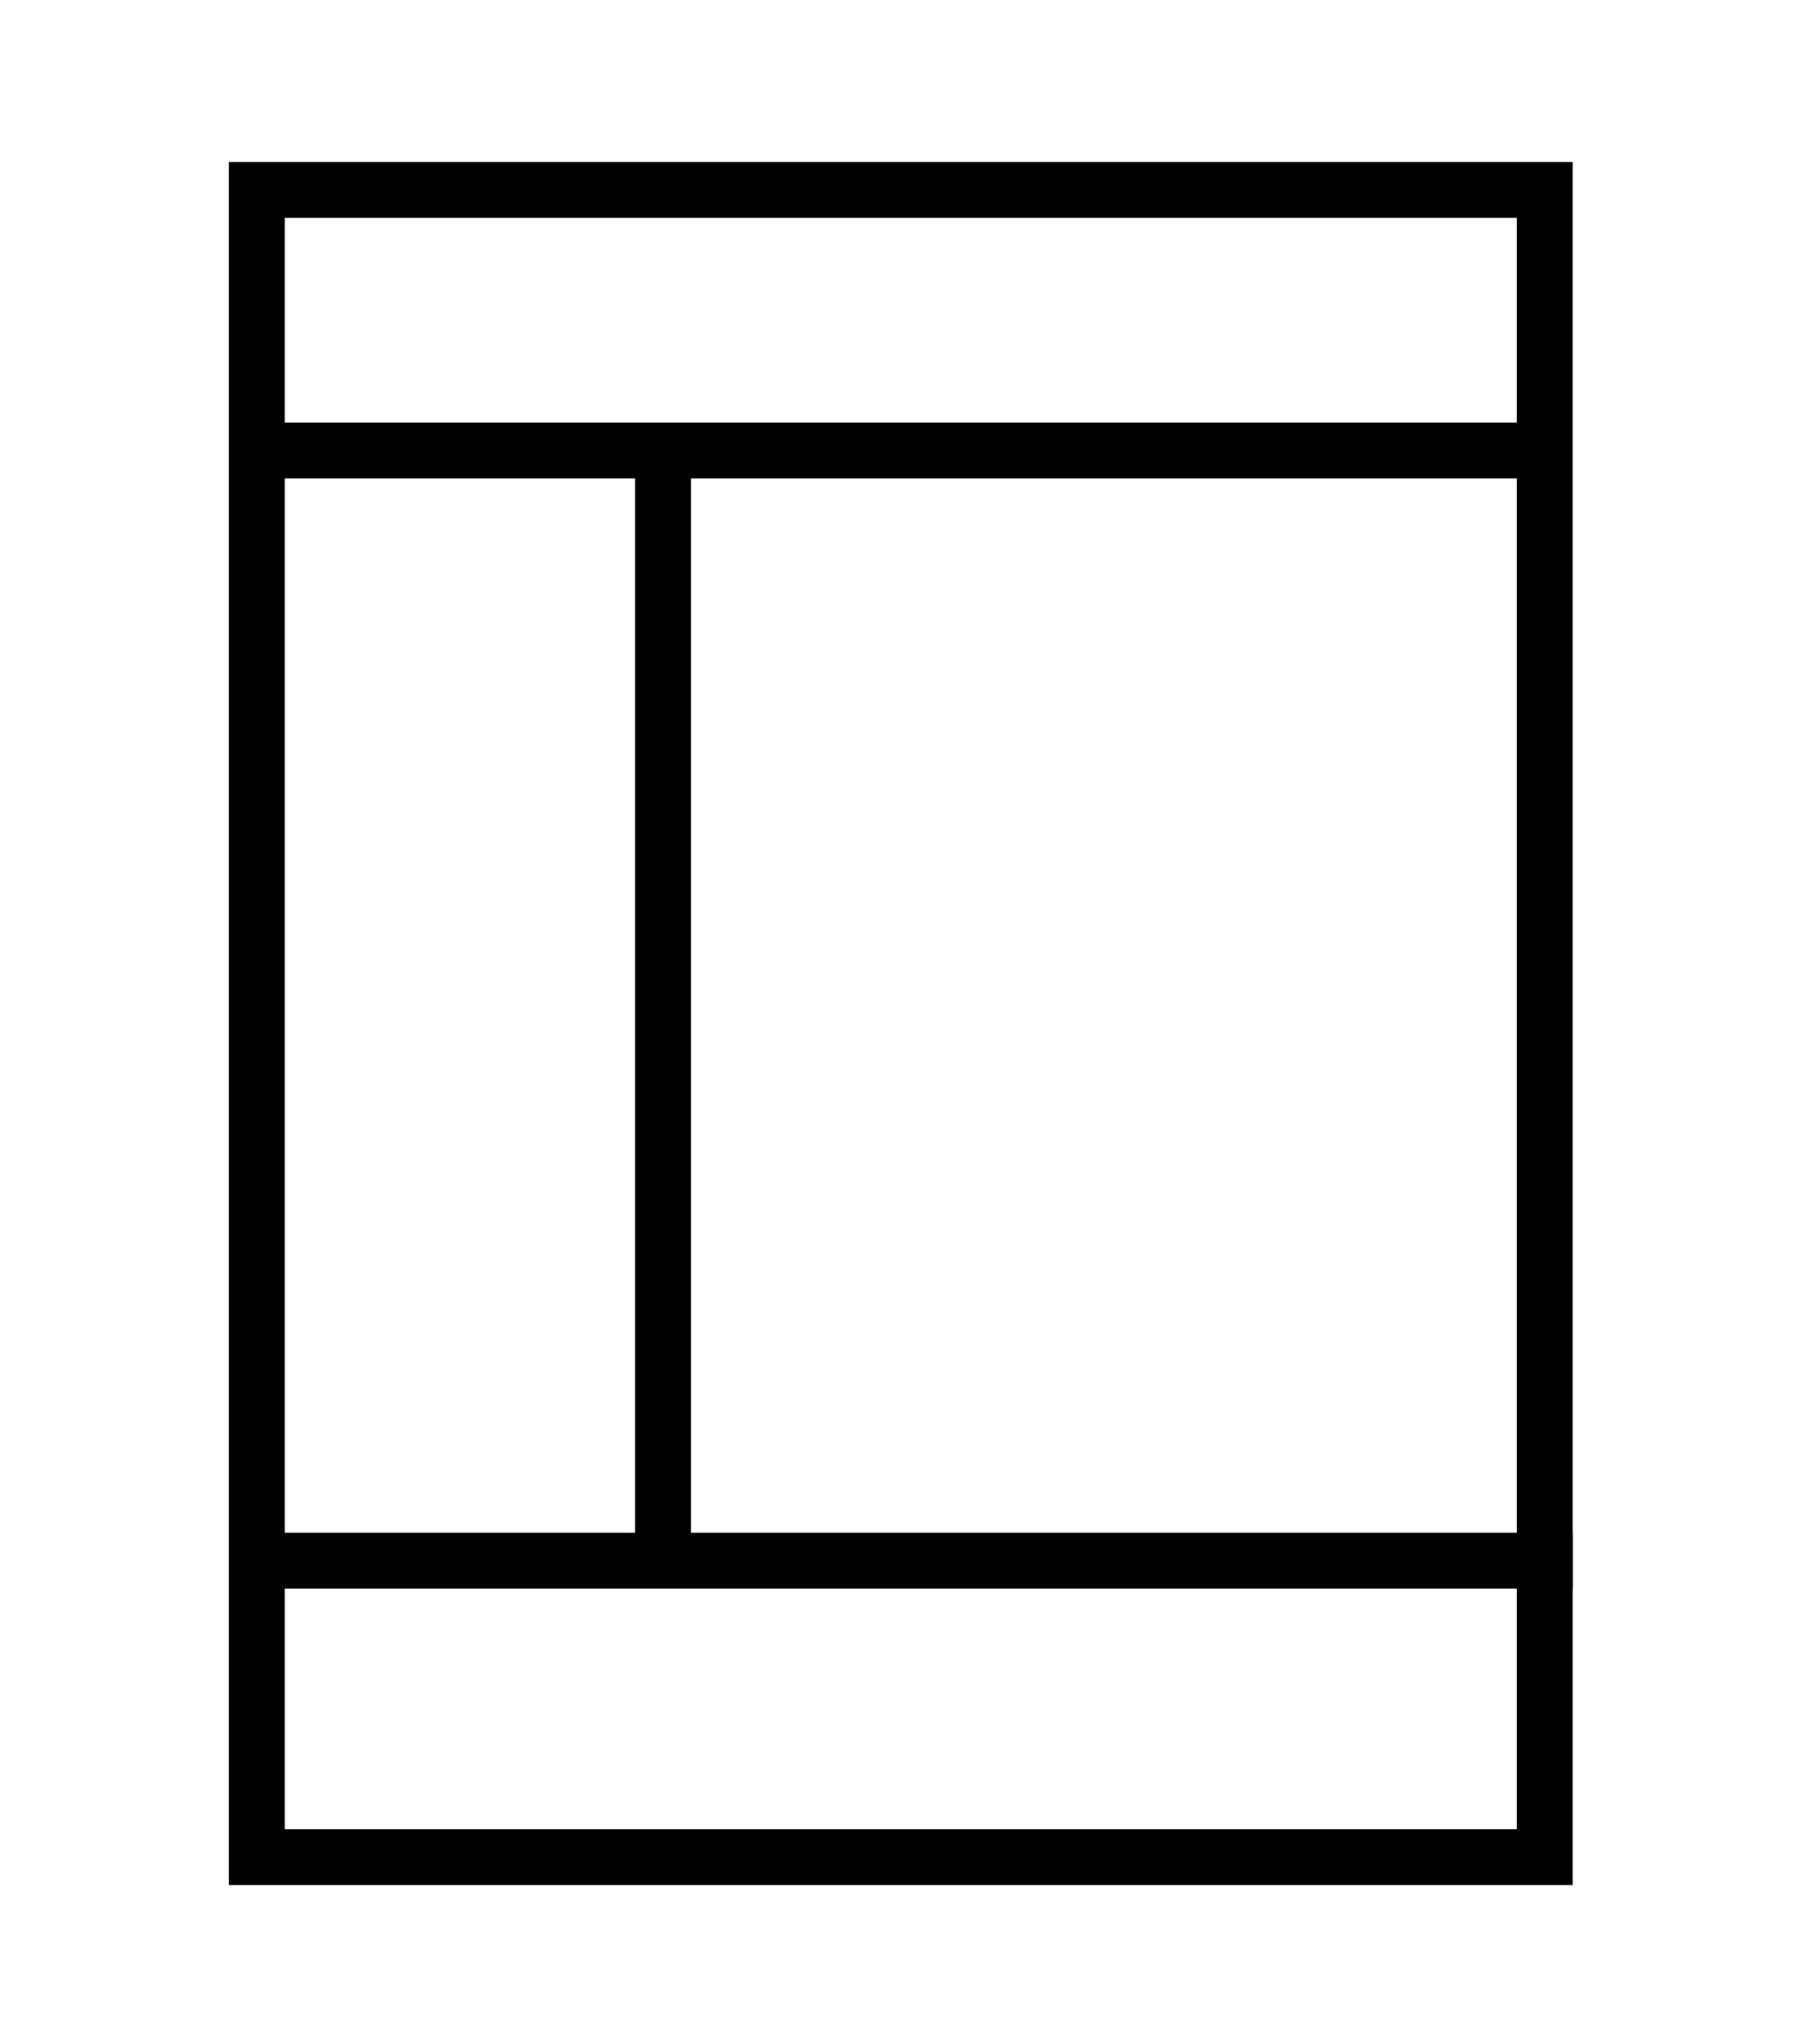
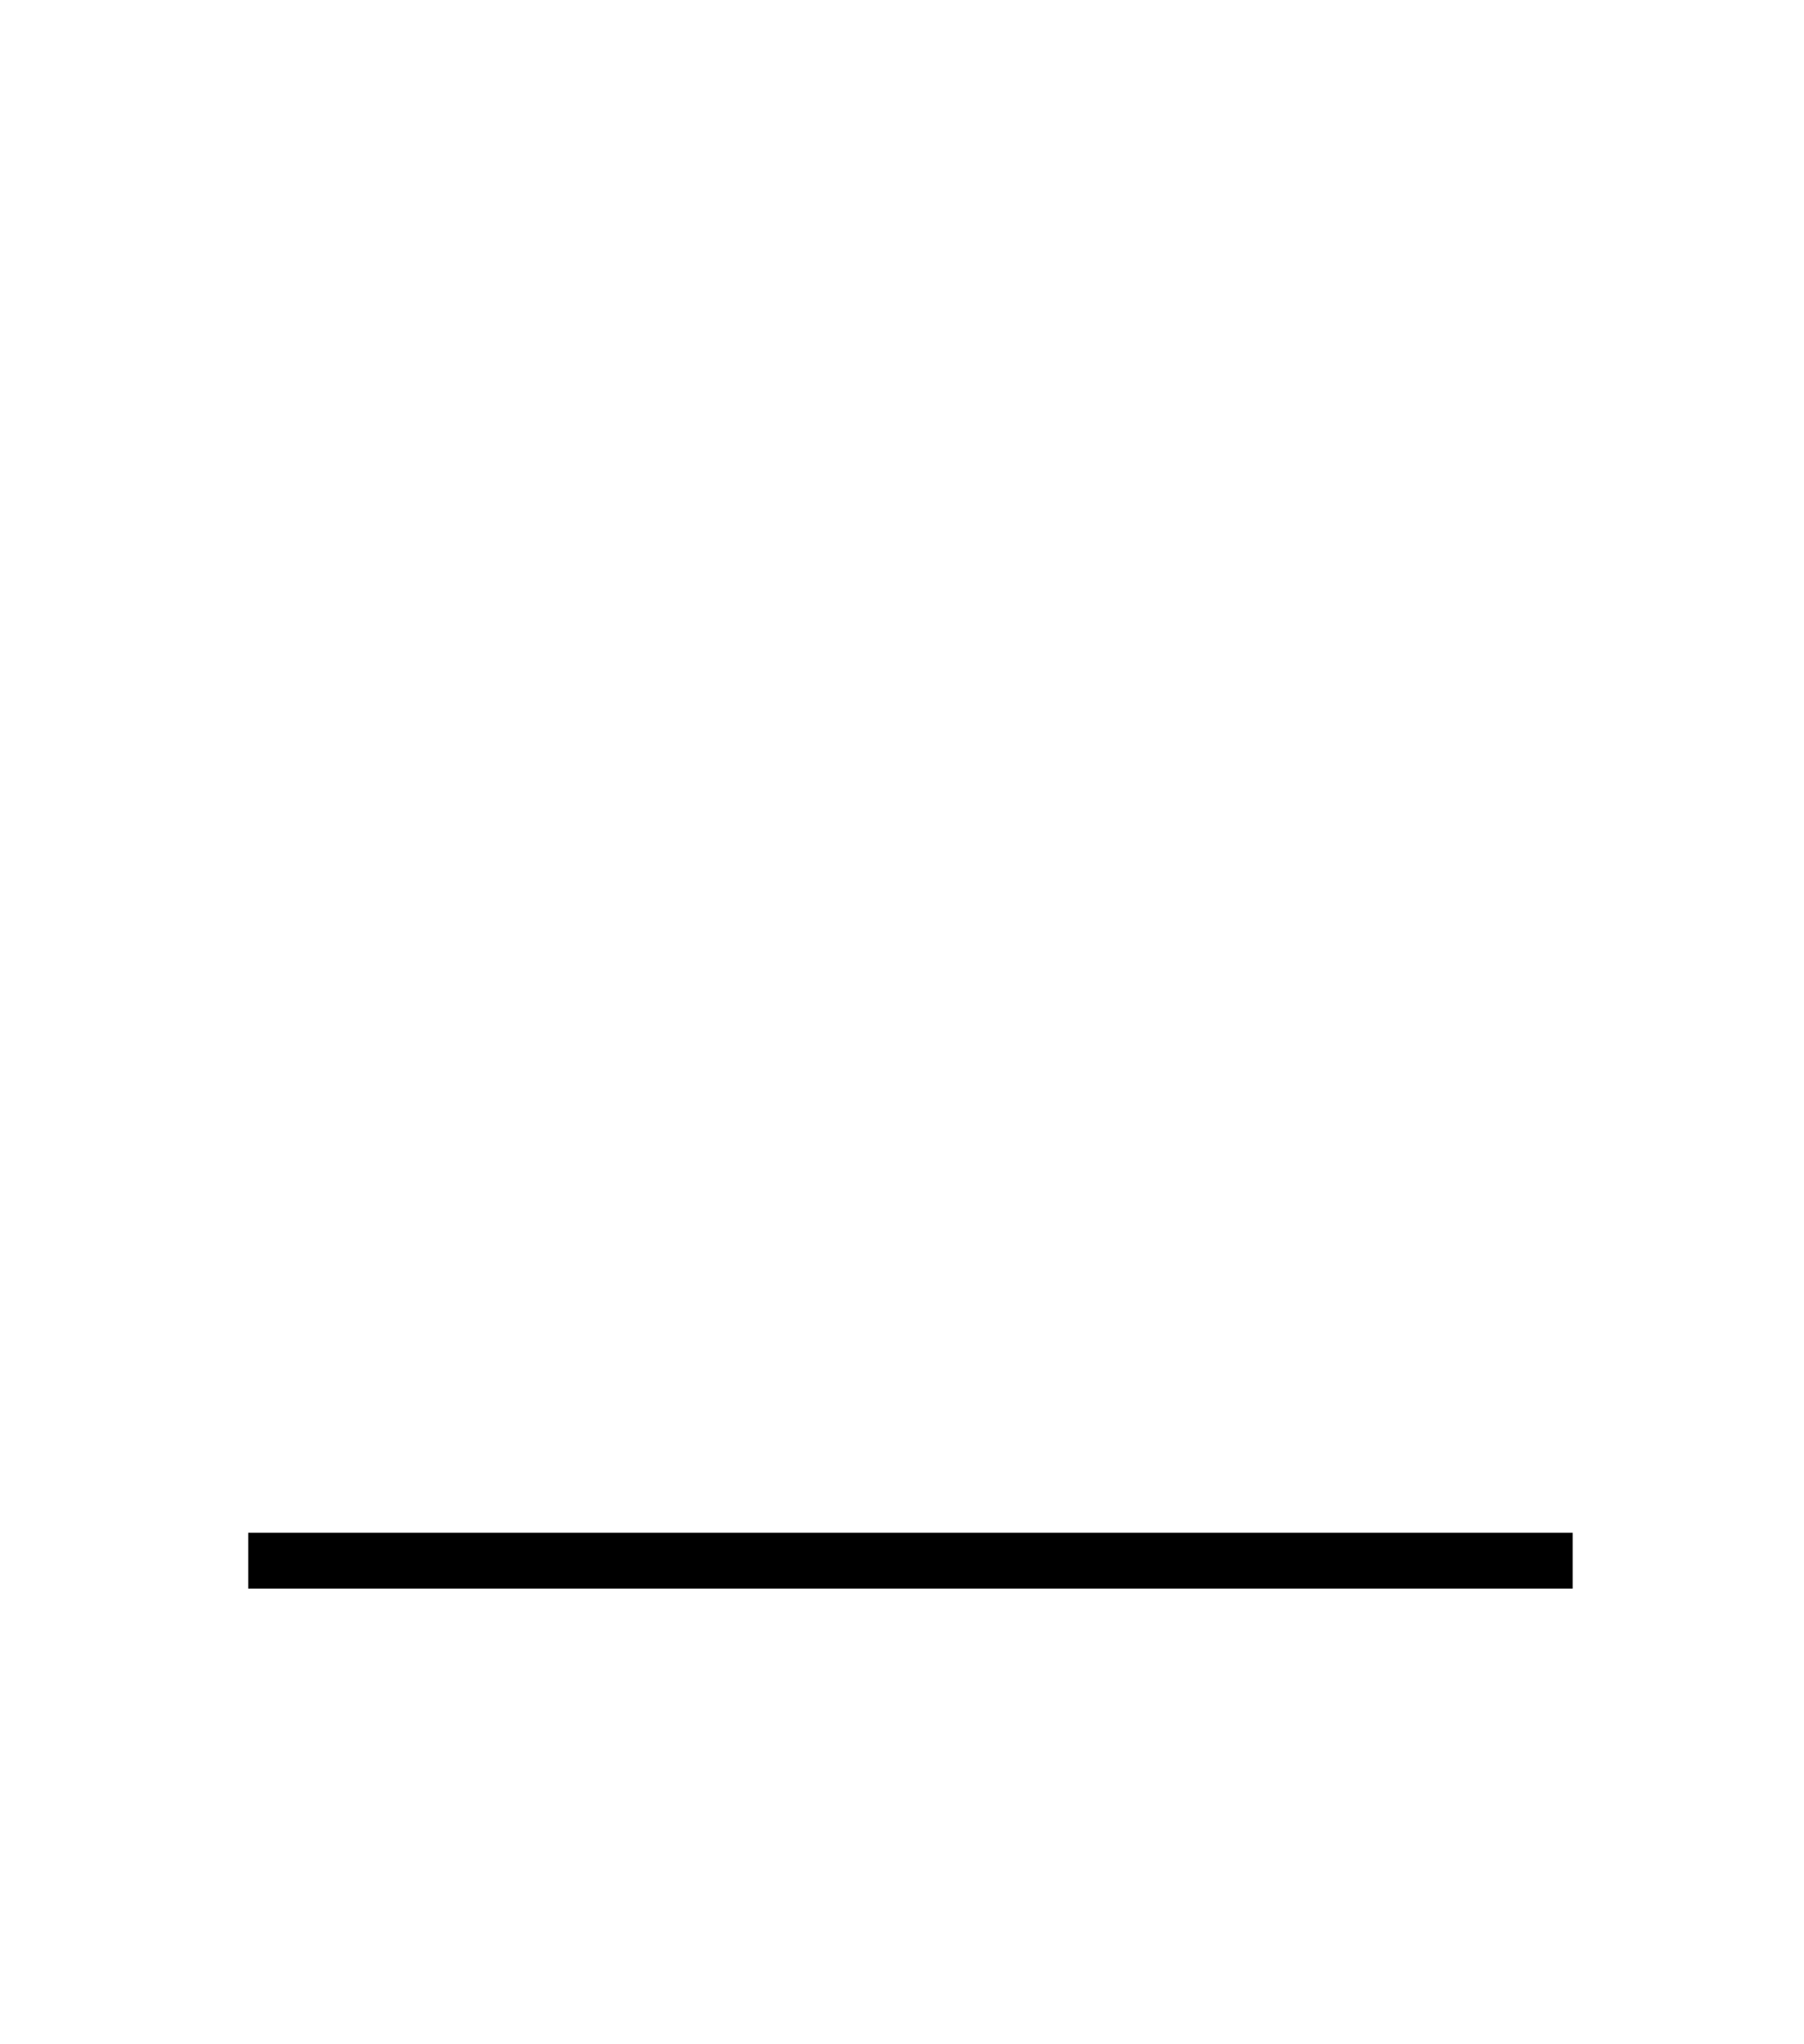
<svg xmlns="http://www.w3.org/2000/svg" width="60" height="68" viewBox="0 0 285 366" fill="none">
-   <rect x="27" y="34" width="230.556" height="298.495" stroke="currentColor" stroke-width="10" />
-   <line x1="22.693" y1="80.662" x2="259.783" y2="80.662" stroke="currentColor" stroke-width="10" />
  <line x1="25.466" y1="279.427" x2="262.556" y2="279.427" stroke="currentColor" stroke-width="10" />
-   <line x1="99.72" y1="79.5" x2="99.72" y2="283.338" stroke="currentColor" stroke-width="10" />
</svg>